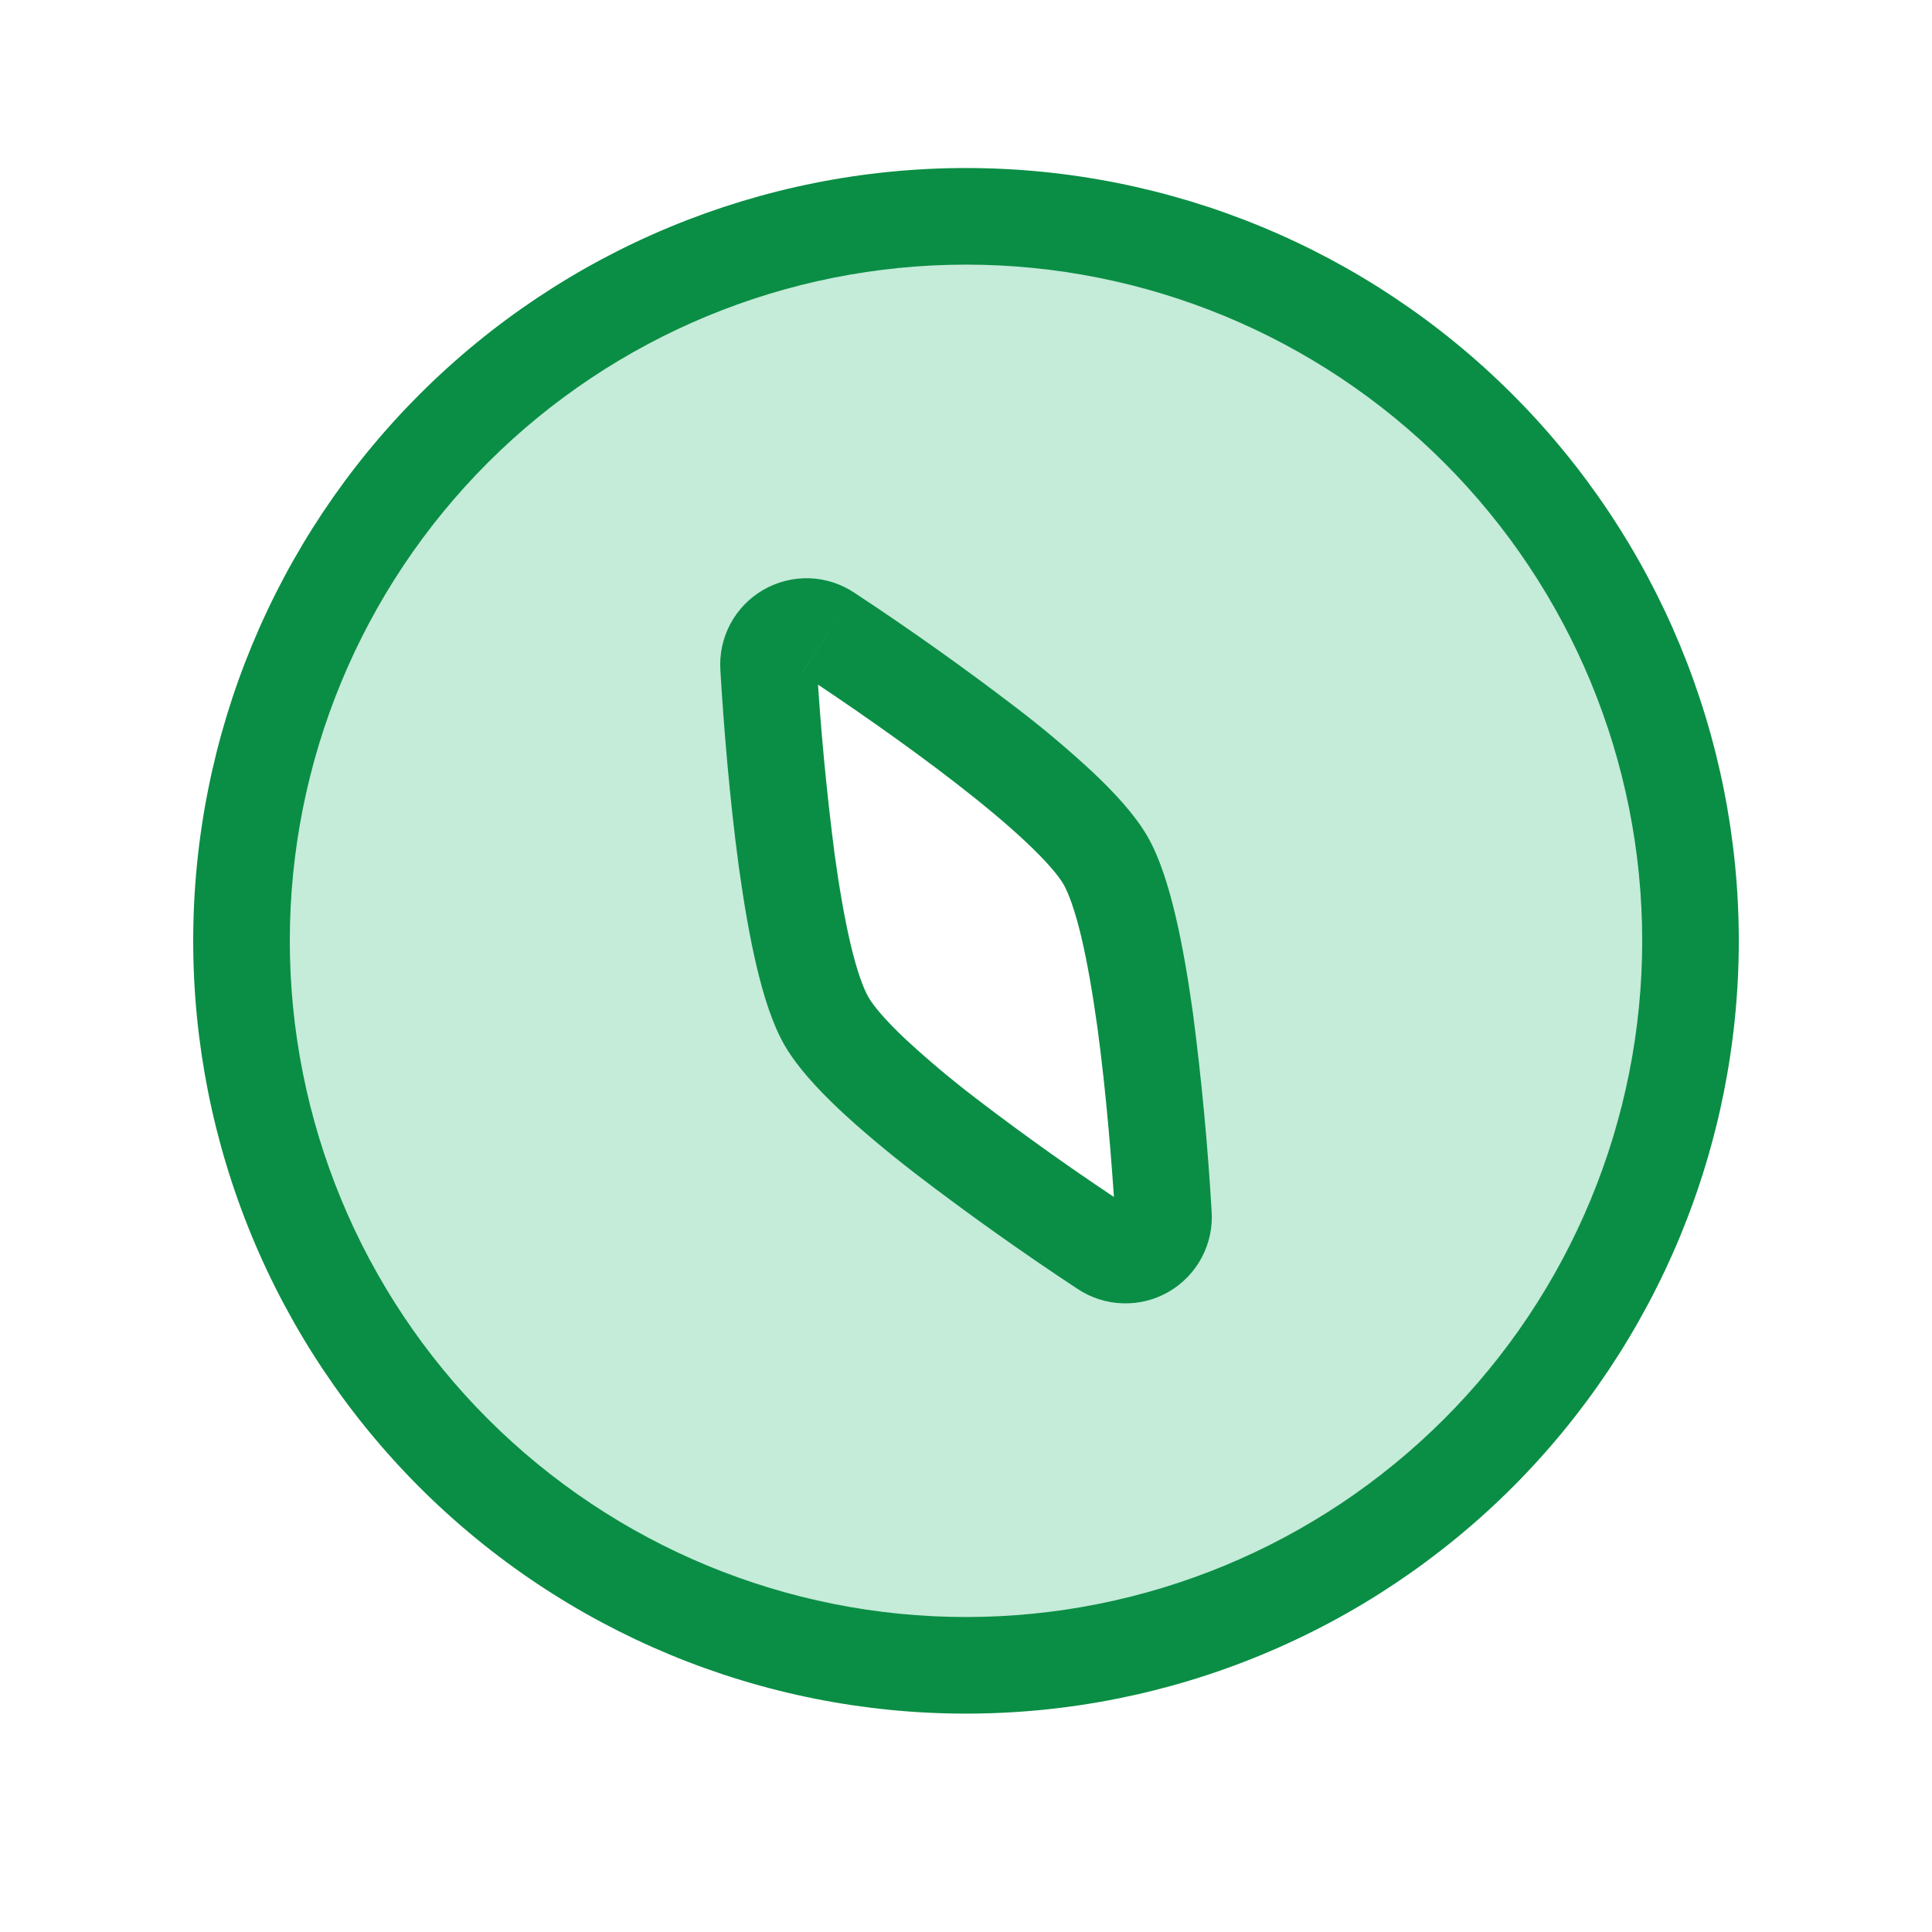
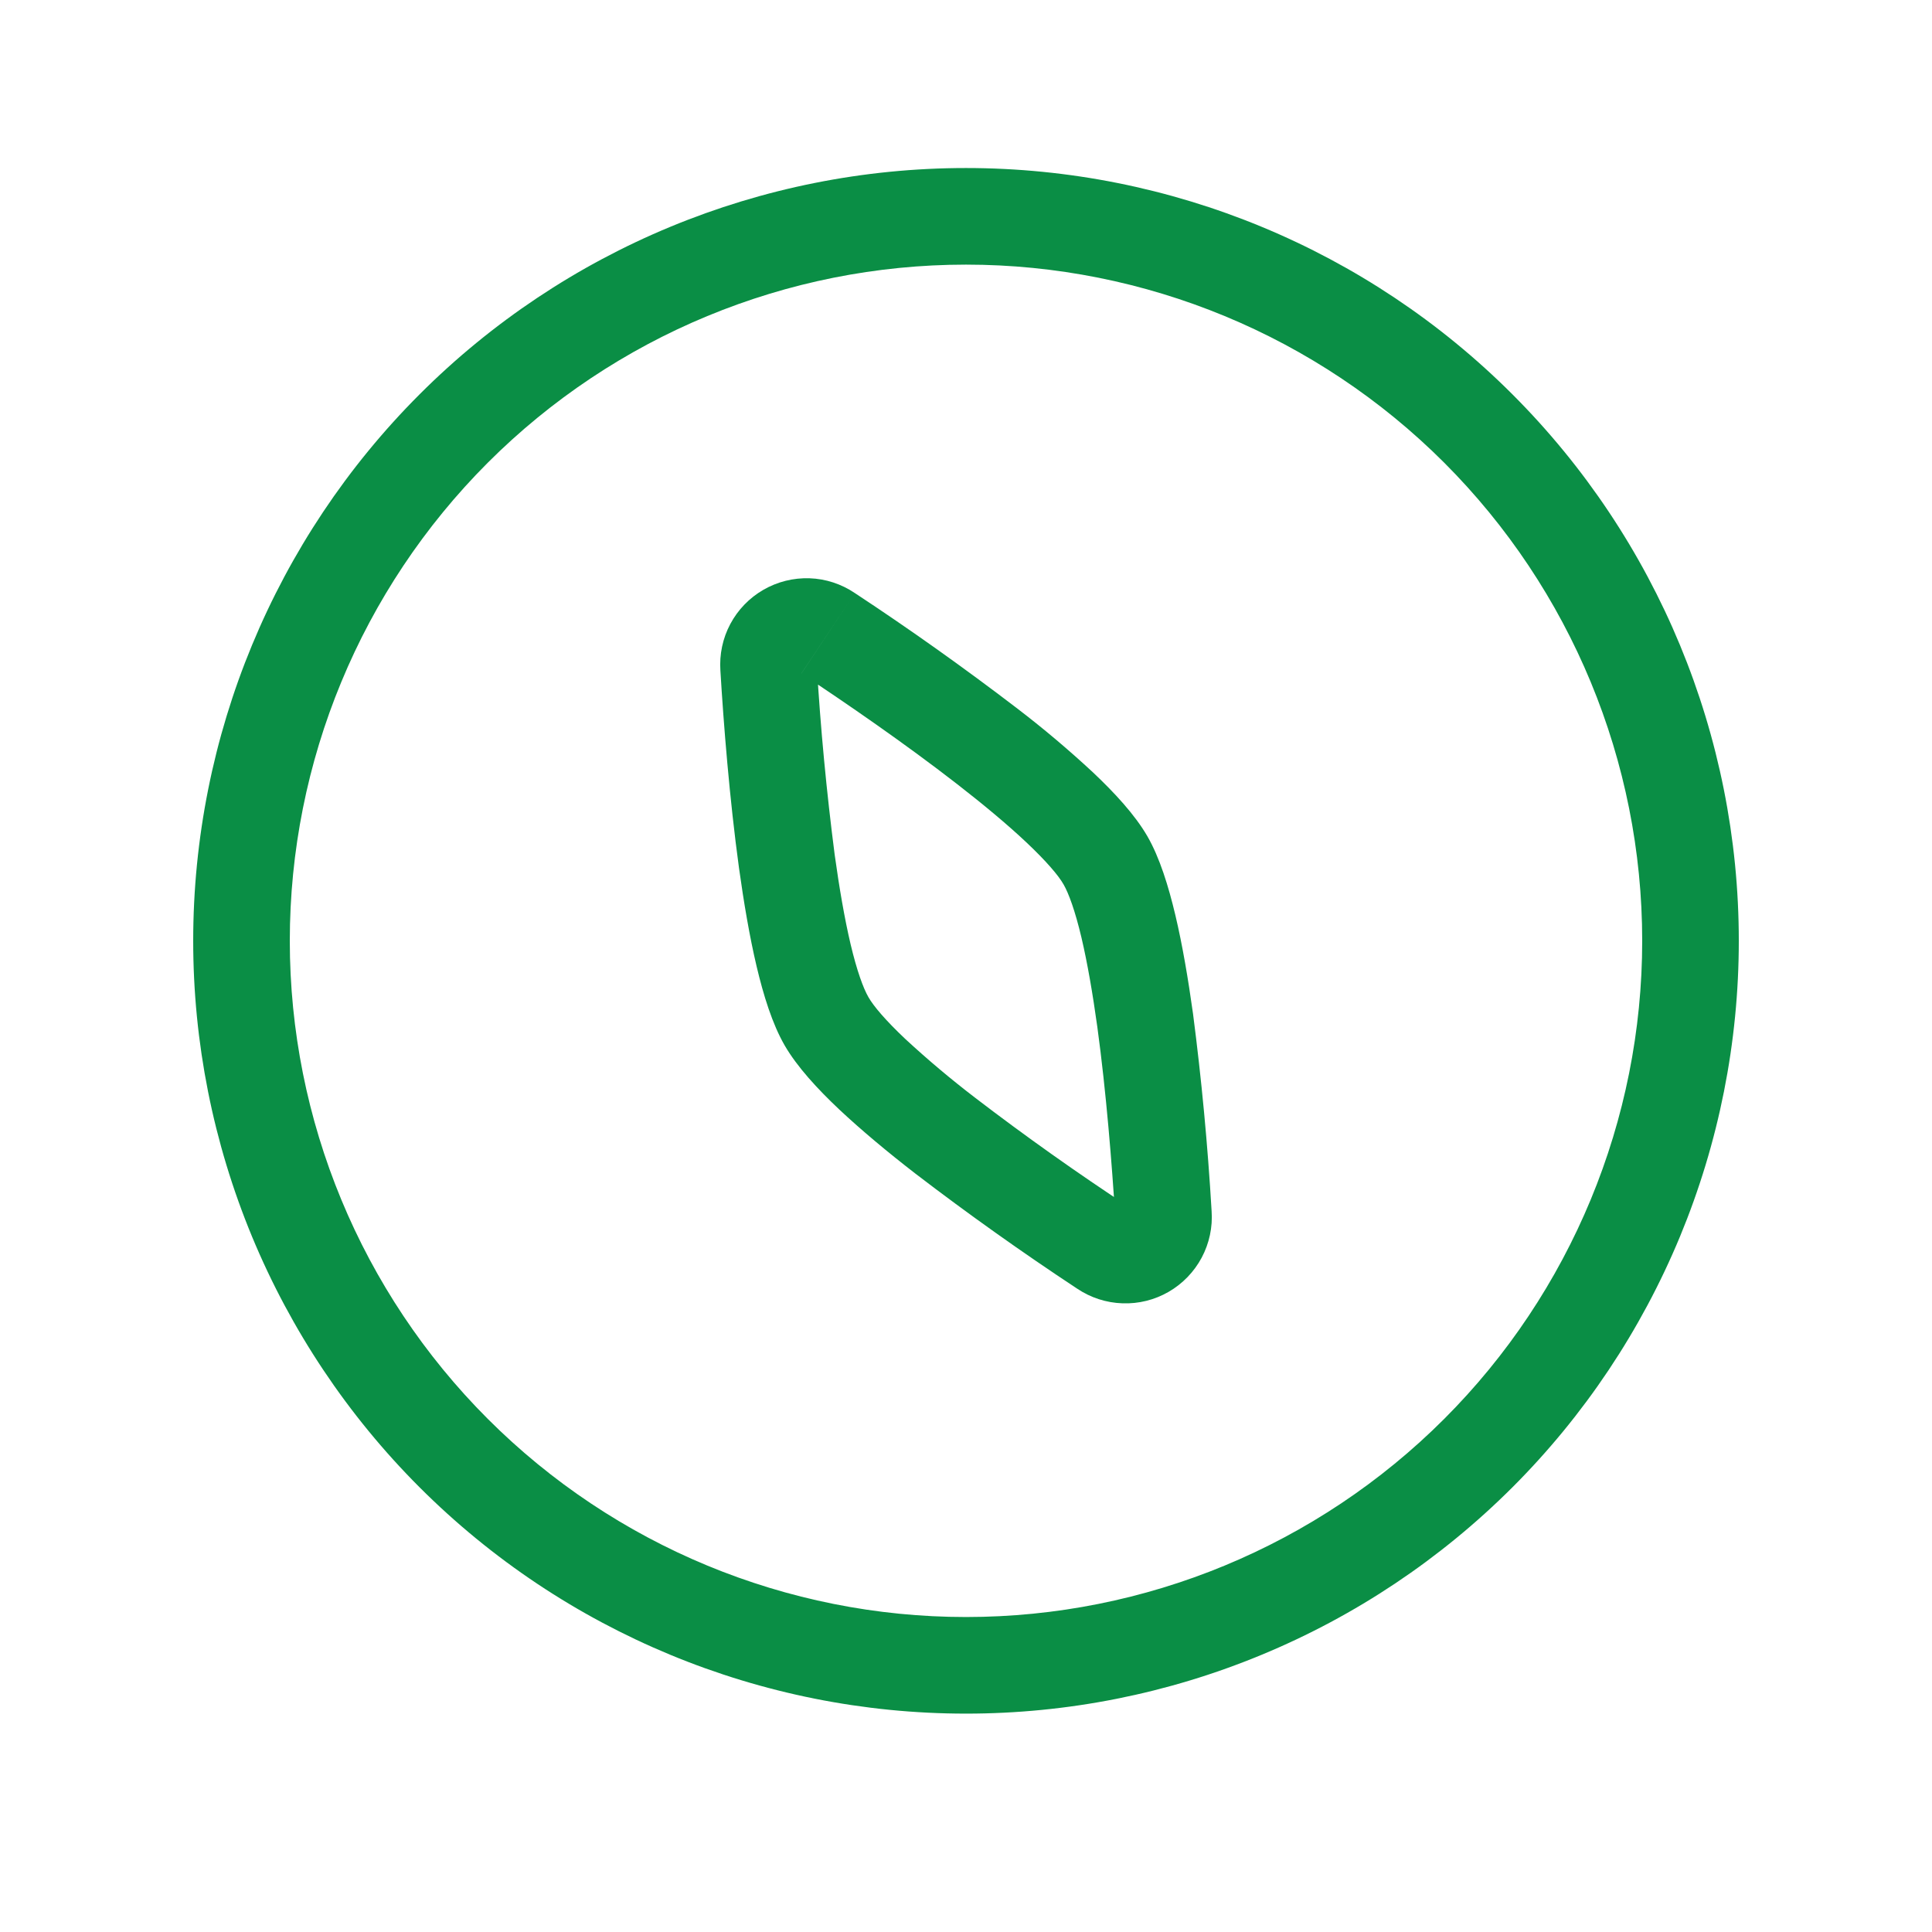
<svg xmlns="http://www.w3.org/2000/svg" width="32" height="32" viewBox="0 0 32 32" fill="none">
-   <path fill-rule="evenodd" clip-rule="evenodd" d="M16 27.583C17.576 27.583 19.136 27.272 20.592 26.669C22.048 26.066 23.371 25.182 24.485 24.068C25.6 22.954 26.483 21.631 27.087 20.175C27.69 18.719 28 17.159 28 15.583C28 14.007 27.69 12.447 27.087 10.991C26.483 9.535 25.6 8.212 24.485 7.097C23.371 5.983 22.048 5.099 20.592 4.496C19.136 3.893 17.576 3.583 16 3.583C12.817 3.583 9.765 4.847 7.515 7.097C5.264 9.348 4 12.4 4 15.583C4 18.765 5.264 21.818 7.515 24.068C9.765 26.319 12.817 27.583 16 27.583ZM18.309 14.249C17.727 13.241 15.181 11.46 13.716 10.489C13.618 10.422 13.503 10.383 13.384 10.379C13.265 10.374 13.147 10.403 13.043 10.462C12.94 10.522 12.856 10.609 12.8 10.714C12.745 10.82 12.72 10.939 12.729 11.057C12.839 12.812 13.108 15.908 13.689 16.916C14.273 17.924 16.819 19.705 18.284 20.676C18.382 20.744 18.497 20.782 18.616 20.787C18.735 20.792 18.853 20.763 18.956 20.703C19.06 20.644 19.144 20.556 19.2 20.451C19.255 20.346 19.28 20.227 19.271 20.108C19.161 18.353 18.891 15.257 18.309 14.249Z" fill="#1AB169" fill-opacity="0.25" />
  <path d="M27.2 15.583C27.2 18.553 26.02 21.402 23.92 23.502C21.819 25.603 18.97 26.783 16 26.783V28.383C17.681 28.383 19.345 28.052 20.898 27.408C22.451 26.765 23.862 25.822 25.051 24.634C26.24 23.445 27.182 22.034 27.826 20.481C28.469 18.928 28.8 17.264 28.8 15.583H27.2ZM16 4.383C18.97 4.383 21.819 5.563 23.92 7.663C26.02 9.764 27.2 12.612 27.2 15.583H28.8C28.8 12.188 27.451 8.932 25.051 6.532C22.651 4.131 19.395 2.783 16 2.783V4.383ZM4.8 15.583C4.8 12.612 5.98 9.764 8.08 7.663C10.181 5.563 13.03 4.383 16 4.383V2.783C12.605 2.783 9.35 4.131 6.949 6.532C4.549 8.932 3.2 12.188 3.2 15.583H4.8ZM16 26.783C13.03 26.783 10.181 25.603 8.08 23.502C5.98 21.402 4.8 18.553 4.8 15.583H3.2C3.2 17.264 3.531 18.928 4.174 20.481C4.818 22.034 5.76 23.445 6.949 24.634C9.35 27.034 12.605 28.383 16 28.383V26.783ZM13.273 11.156C14 11.636 14.984 12.312 15.853 12.987C16.288 13.325 16.685 13.655 17.003 13.955C17.333 14.267 17.532 14.501 17.616 14.649L19.003 13.849C18.796 13.492 18.457 13.127 18.101 12.791C17.696 12.415 17.274 12.059 16.835 11.724C15.965 11.059 15.073 10.425 14.159 9.823L13.273 11.156ZM13.528 11.008C13.528 11.038 13.52 11.067 13.505 11.092C13.49 11.118 13.469 11.139 13.444 11.155C13.418 11.169 13.389 11.177 13.359 11.177C13.329 11.177 13.299 11.169 13.273 11.155L14.159 9.823C13.937 9.673 13.677 9.587 13.409 9.578C13.141 9.569 12.876 9.635 12.644 9.769C12.412 9.903 12.222 10.099 12.096 10.336C11.97 10.572 11.914 10.839 11.932 11.107L13.528 11.008ZM14.384 16.516C14.299 16.369 14.193 16.08 14.088 15.637C13.988 15.212 13.901 14.704 13.825 14.157C13.69 13.111 13.59 12.061 13.528 11.008L11.932 11.107C11.985 11.993 12.083 13.227 12.24 14.376C12.32 14.949 12.415 15.513 12.532 16.007C12.645 16.483 12.791 16.96 12.997 17.316L14.384 16.516ZM18.727 20.009C17.845 19.43 16.984 18.82 16.147 18.179C15.749 17.874 15.365 17.551 14.997 17.211C14.667 16.899 14.468 16.664 14.384 16.516L12.997 17.316C13.204 17.673 13.543 18.039 13.899 18.375C14.268 18.721 14.708 19.088 15.165 19.441C16.035 20.107 16.927 20.741 17.841 21.344L18.727 20.009ZM18.472 20.157C18.47 20.129 18.477 20.1 18.492 20.076C18.515 20.037 18.552 20.008 18.595 19.996C18.639 19.984 18.686 19.989 18.725 20.011L17.841 21.344C18.064 21.494 18.323 21.578 18.591 21.587C18.859 21.597 19.124 21.531 19.356 21.397C19.588 21.263 19.778 21.066 19.904 20.83C20.03 20.593 20.087 20.326 20.068 20.059L18.472 20.157ZM17.616 14.649C17.701 14.796 17.807 15.085 17.912 15.528C18.012 15.953 18.099 16.461 18.175 17.008C18.324 18.099 18.417 19.288 18.472 20.157L20.068 20.059C20.004 18.966 19.901 17.875 19.76 16.789C19.68 16.216 19.585 15.652 19.468 15.159C19.355 14.683 19.209 14.205 19.003 13.849L17.616 14.649Z" fill="#0A8E45" />
</svg>